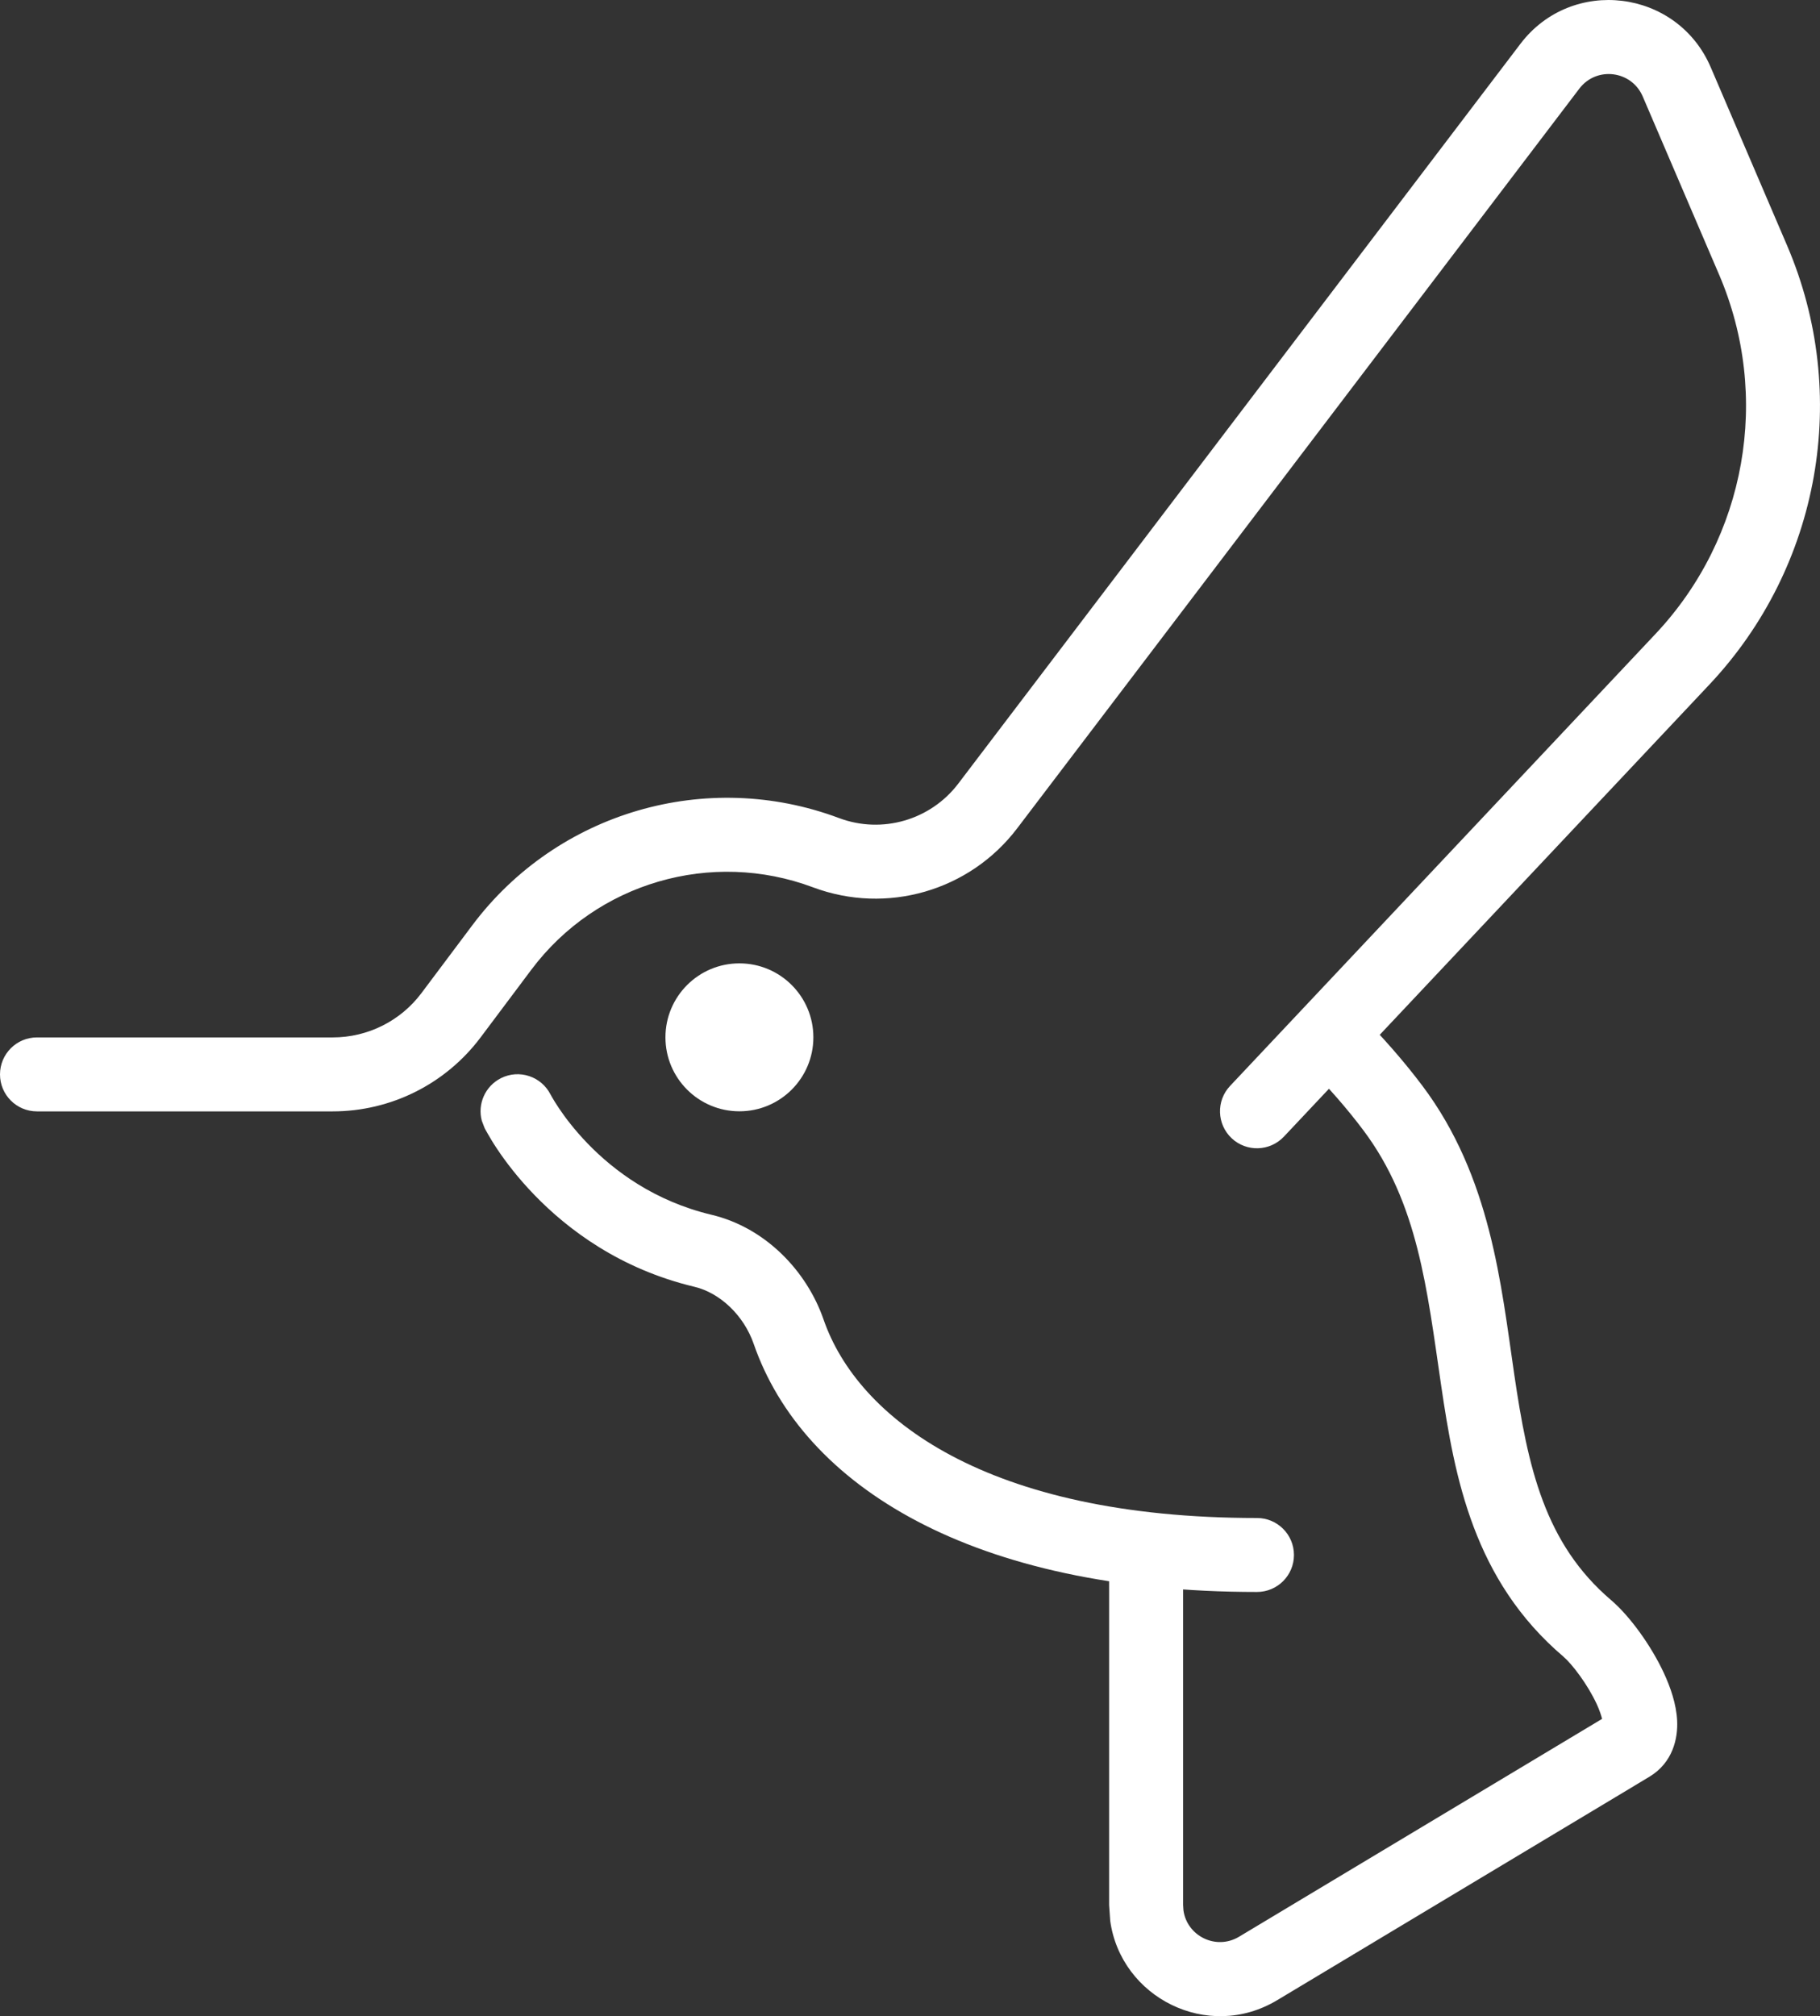
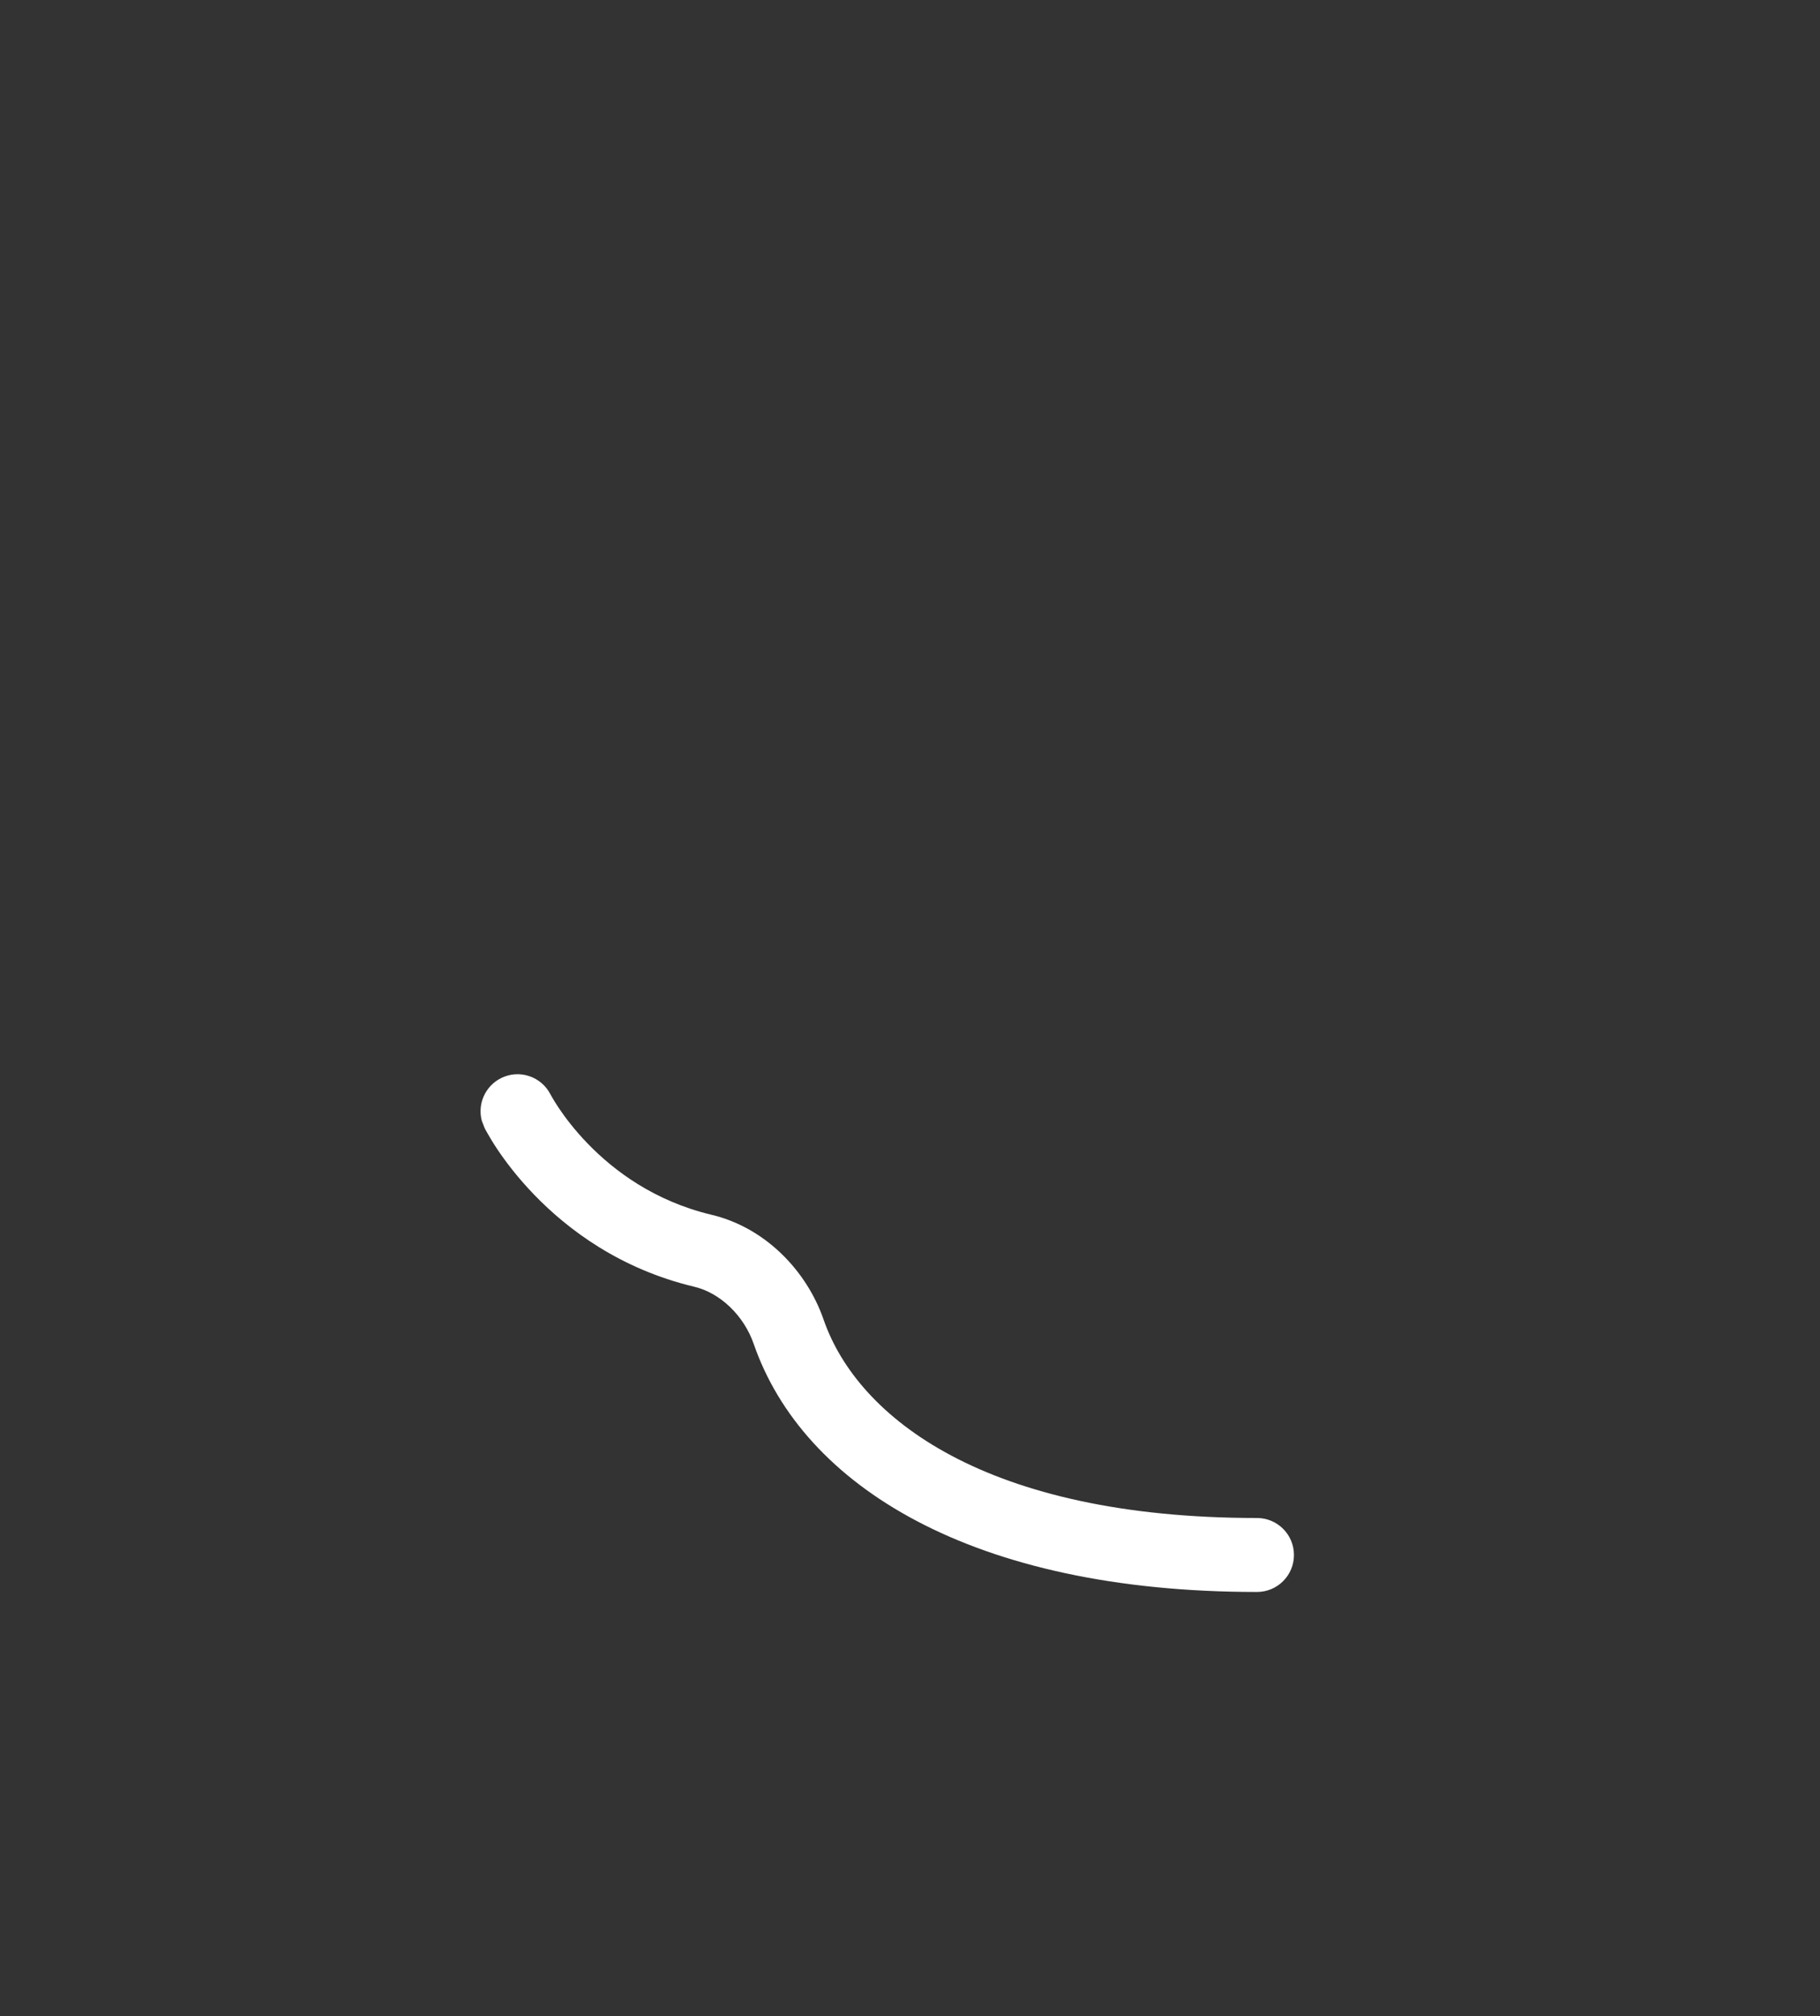
<svg xmlns="http://www.w3.org/2000/svg" id="Lag_1" data-name="Lag 1" viewBox="0 0 420.29 465.55">
  <rect x="0" y="0" width="420.29" height="465.55" fill="#333333" stroke="none" />
  <defs>
    <style>      .cls-1 {        fill: #fff;      }    </style>
  </defs>
  <path class="cls-1" d="M127.15,252.77v-.02s.02.05.05.1c.06.11.18.31.33.58.31.54.81,1.38,1.52,2.43,1.41,2.11,3.61,5.04,6.65,8.19,6.09,6.3,15.43,13.31,28.63,16.46,12.39,2.95,21.96,12.93,25.86,24.2,7.87,22.72,37.55,45.81,100.08,45.81,4.72,0,8.54,3.82,8.54,8.54s-3.82,8.54-8.54,8.54c-65.77,0-104.88-24.53-116.22-57.28-2.27-6.55-7.74-11.77-13.69-13.19-17.13-4.08-29.2-13.19-36.94-21.19-3.87-4-6.69-7.75-8.57-10.56-.94-1.4-1.64-2.58-2.13-3.44-.24-.42-.45-.76-.58-1.02-.07-.13-.12-.23-.17-.32-.02-.04-.04-.09-.05-.12l-.02-.03-.02-.02v-.02l-.62-1.62c-1.03-3.84.75-7.99,4.44-9.84,4.21-2.11,9.32-.4,11.44,3.8Z" />
-   <path class="cls-1" d="M313.39,233.5c5.9,5.9,10.88,11.64,15.06,17.19,15.83,21.05,18.18,45.92,21.23,66.65,3.16,21.49,7,39.05,22.39,52.16,4.25,3.63,9.18,10.4,12.16,16.81,1.49,3.21,2.88,7.11,3.07,11.01.2,4.04-.96,9.68-6.44,12.97l-85.94,51.58c-16,9.6-36.08-.61-38.54-18.33l-.25-3.65v-80.82h17.08v80.82l.08,1.22c.81,5.91,7.5,9.3,12.84,6.1l83.84-50.31c-.22-.83-.58-1.97-1.23-3.39-2.18-4.69-5.74-9.3-7.74-11.01-20.7-17.64-25.06-41.24-28.21-62.68-3.26-22.2-5.33-42.04-17.99-58.88-3.65-4.86-8.09-9.99-13.47-15.37l12.07-12.07Z" />
-   <path class="cls-1" d="M351.11,10.12c11.88-15.63,36.2-12.63,43.94,5.4l17.64,41.17c14.72,34.35,7.68,74.16-17.93,101.37l-98.27,104.4c-3.23,3.43-8.64,3.6-12.07.37-3.43-3.23-3.6-8.64-.37-12.07l98.27-104.4c20.95-22.26,26.72-54.84,14.67-82.94l-17.64-41.15c-2.58-6.01-10.68-7.01-14.64-1.8l-129.83,170.82c-10.97,14.44-30.12,19.97-47.11,13.61-23.5-8.81-49.99-1.08-65.05,18.99l-11.74,15.66c-8.06,10.75-20.71,17.08-34.15,17.08H8.54c-4.72,0-8.54-3.82-8.54-8.54s3.82-8.54,8.54-8.54h68.3c8.06,0,15.66-3.79,20.49-10.24l11.74-15.66c19.61-26.14,54.1-36.22,84.69-24.75,9.92,3.72,21.12.48,27.53-7.95L351.11,10.12Z" />
-   <circle class="cls-1" cx="170.75" cy="239.53" r="17.08" />
</svg>